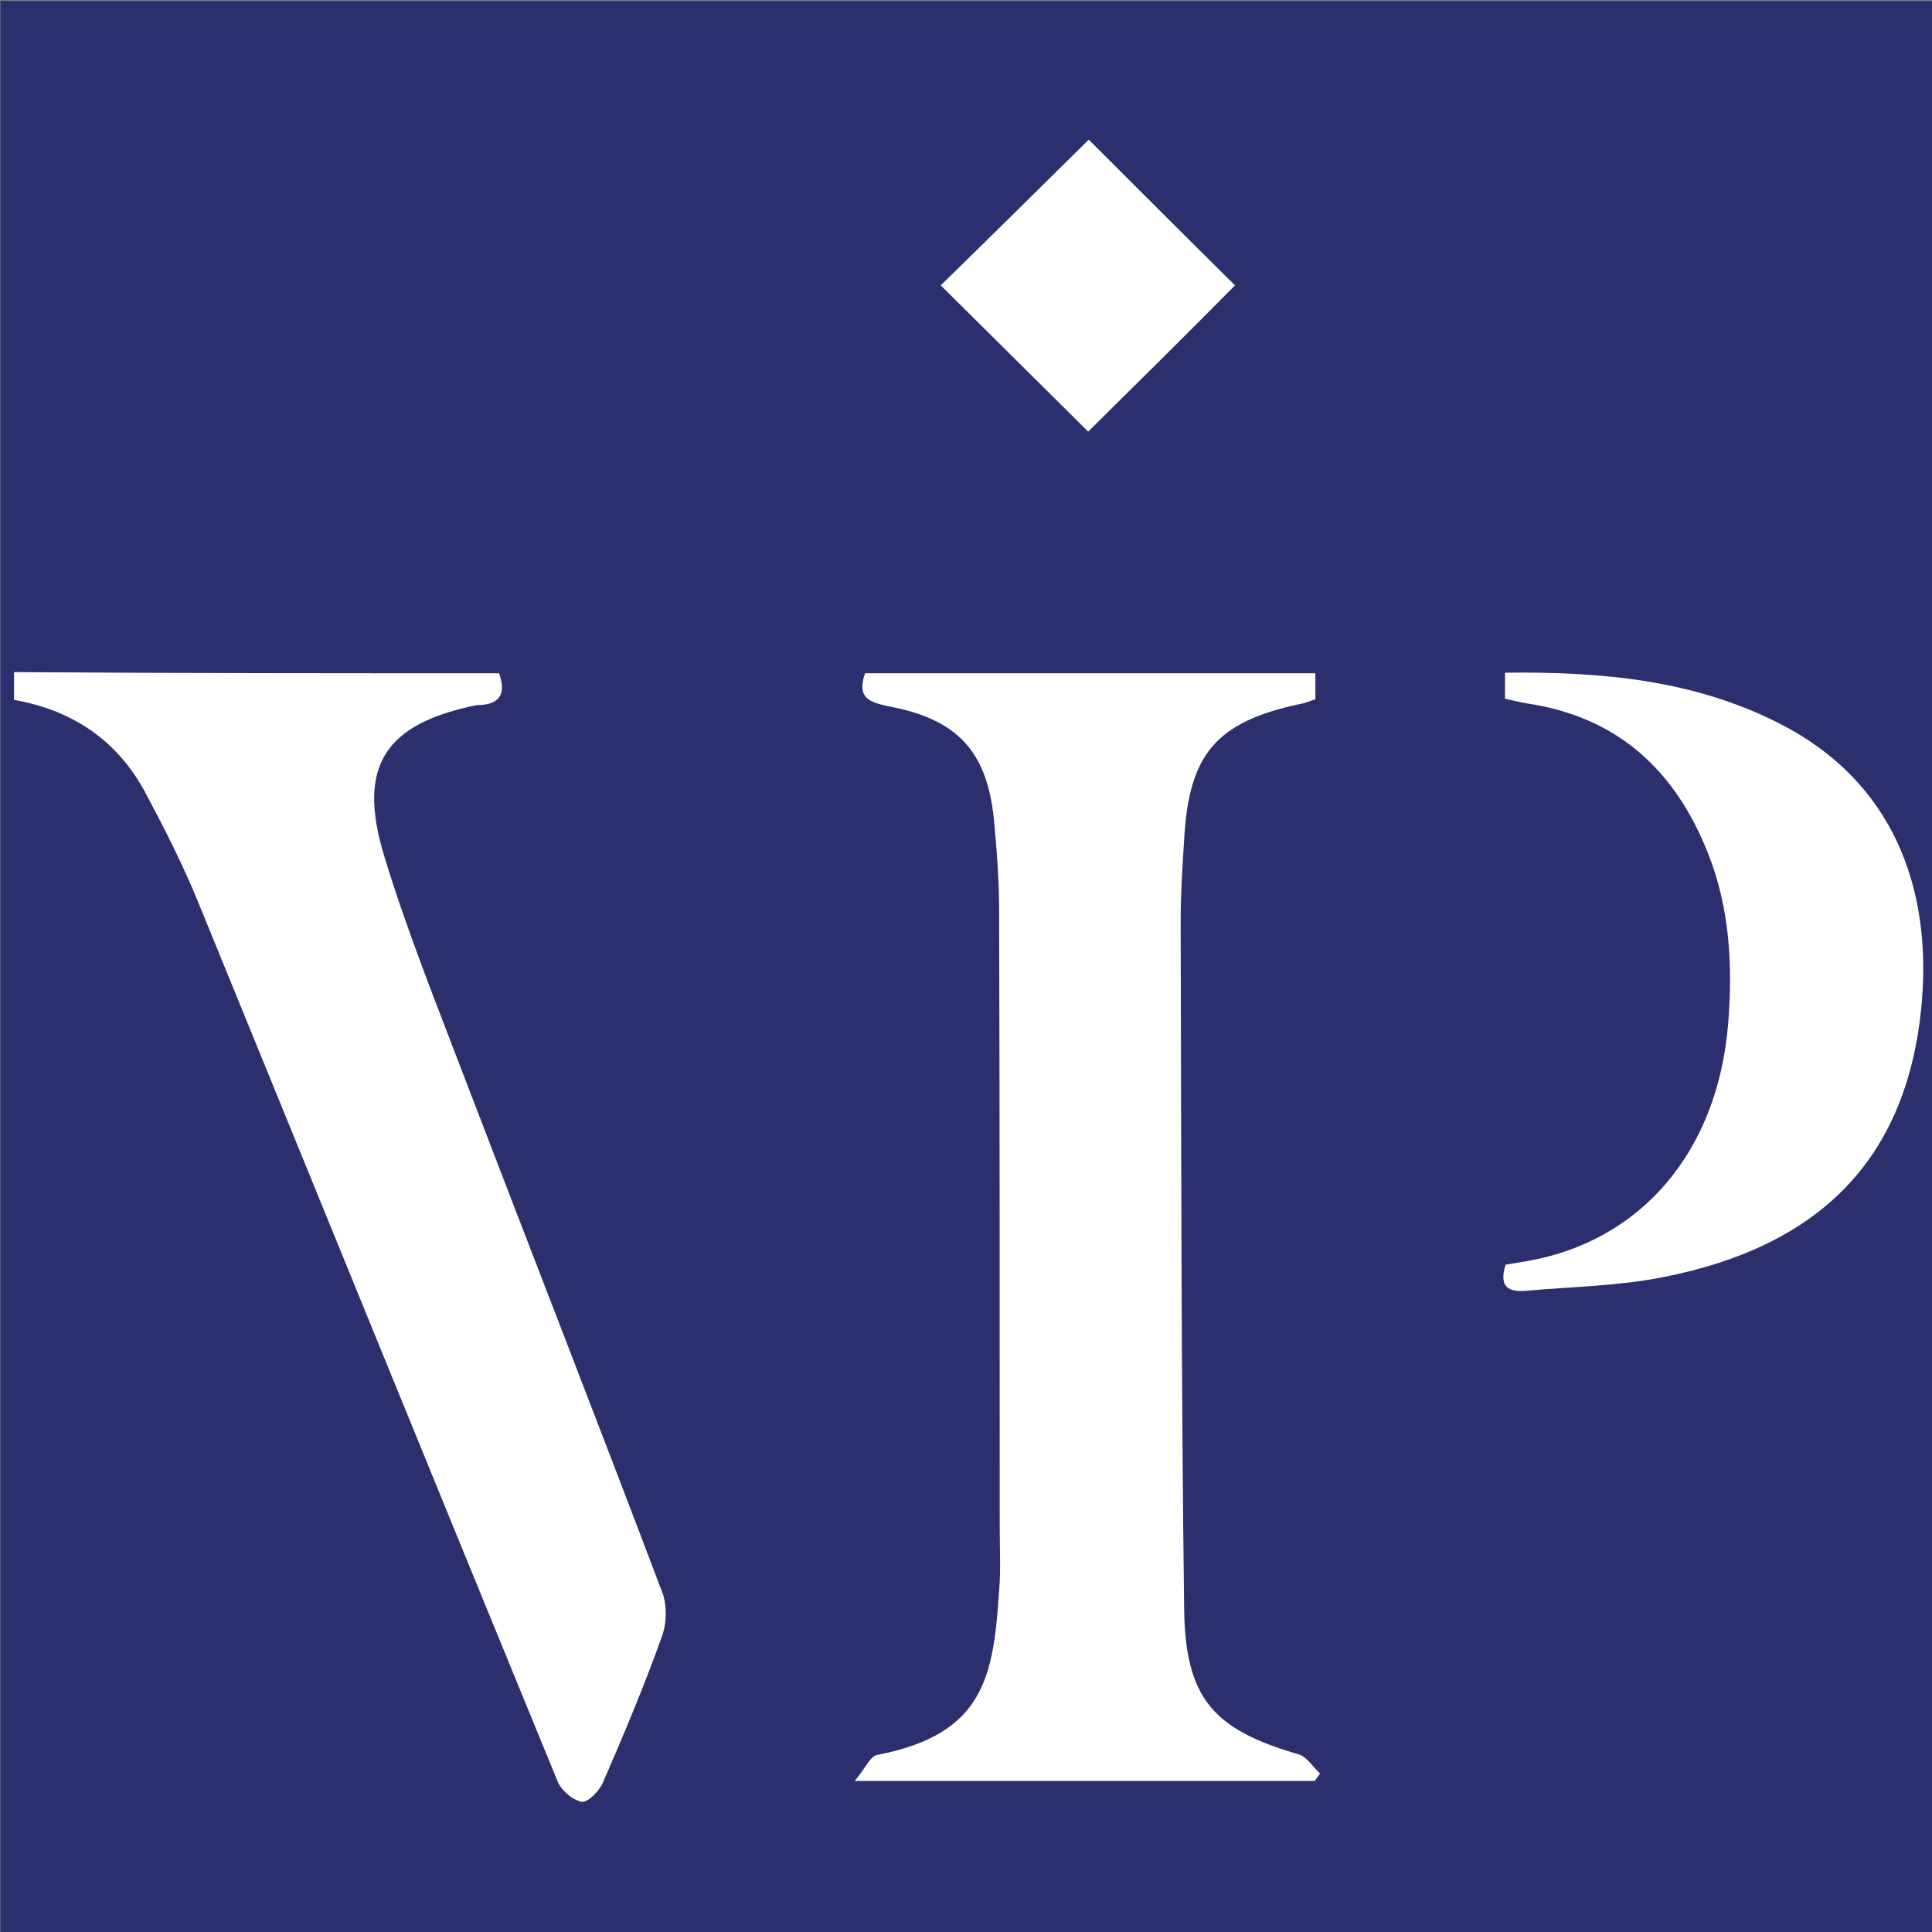
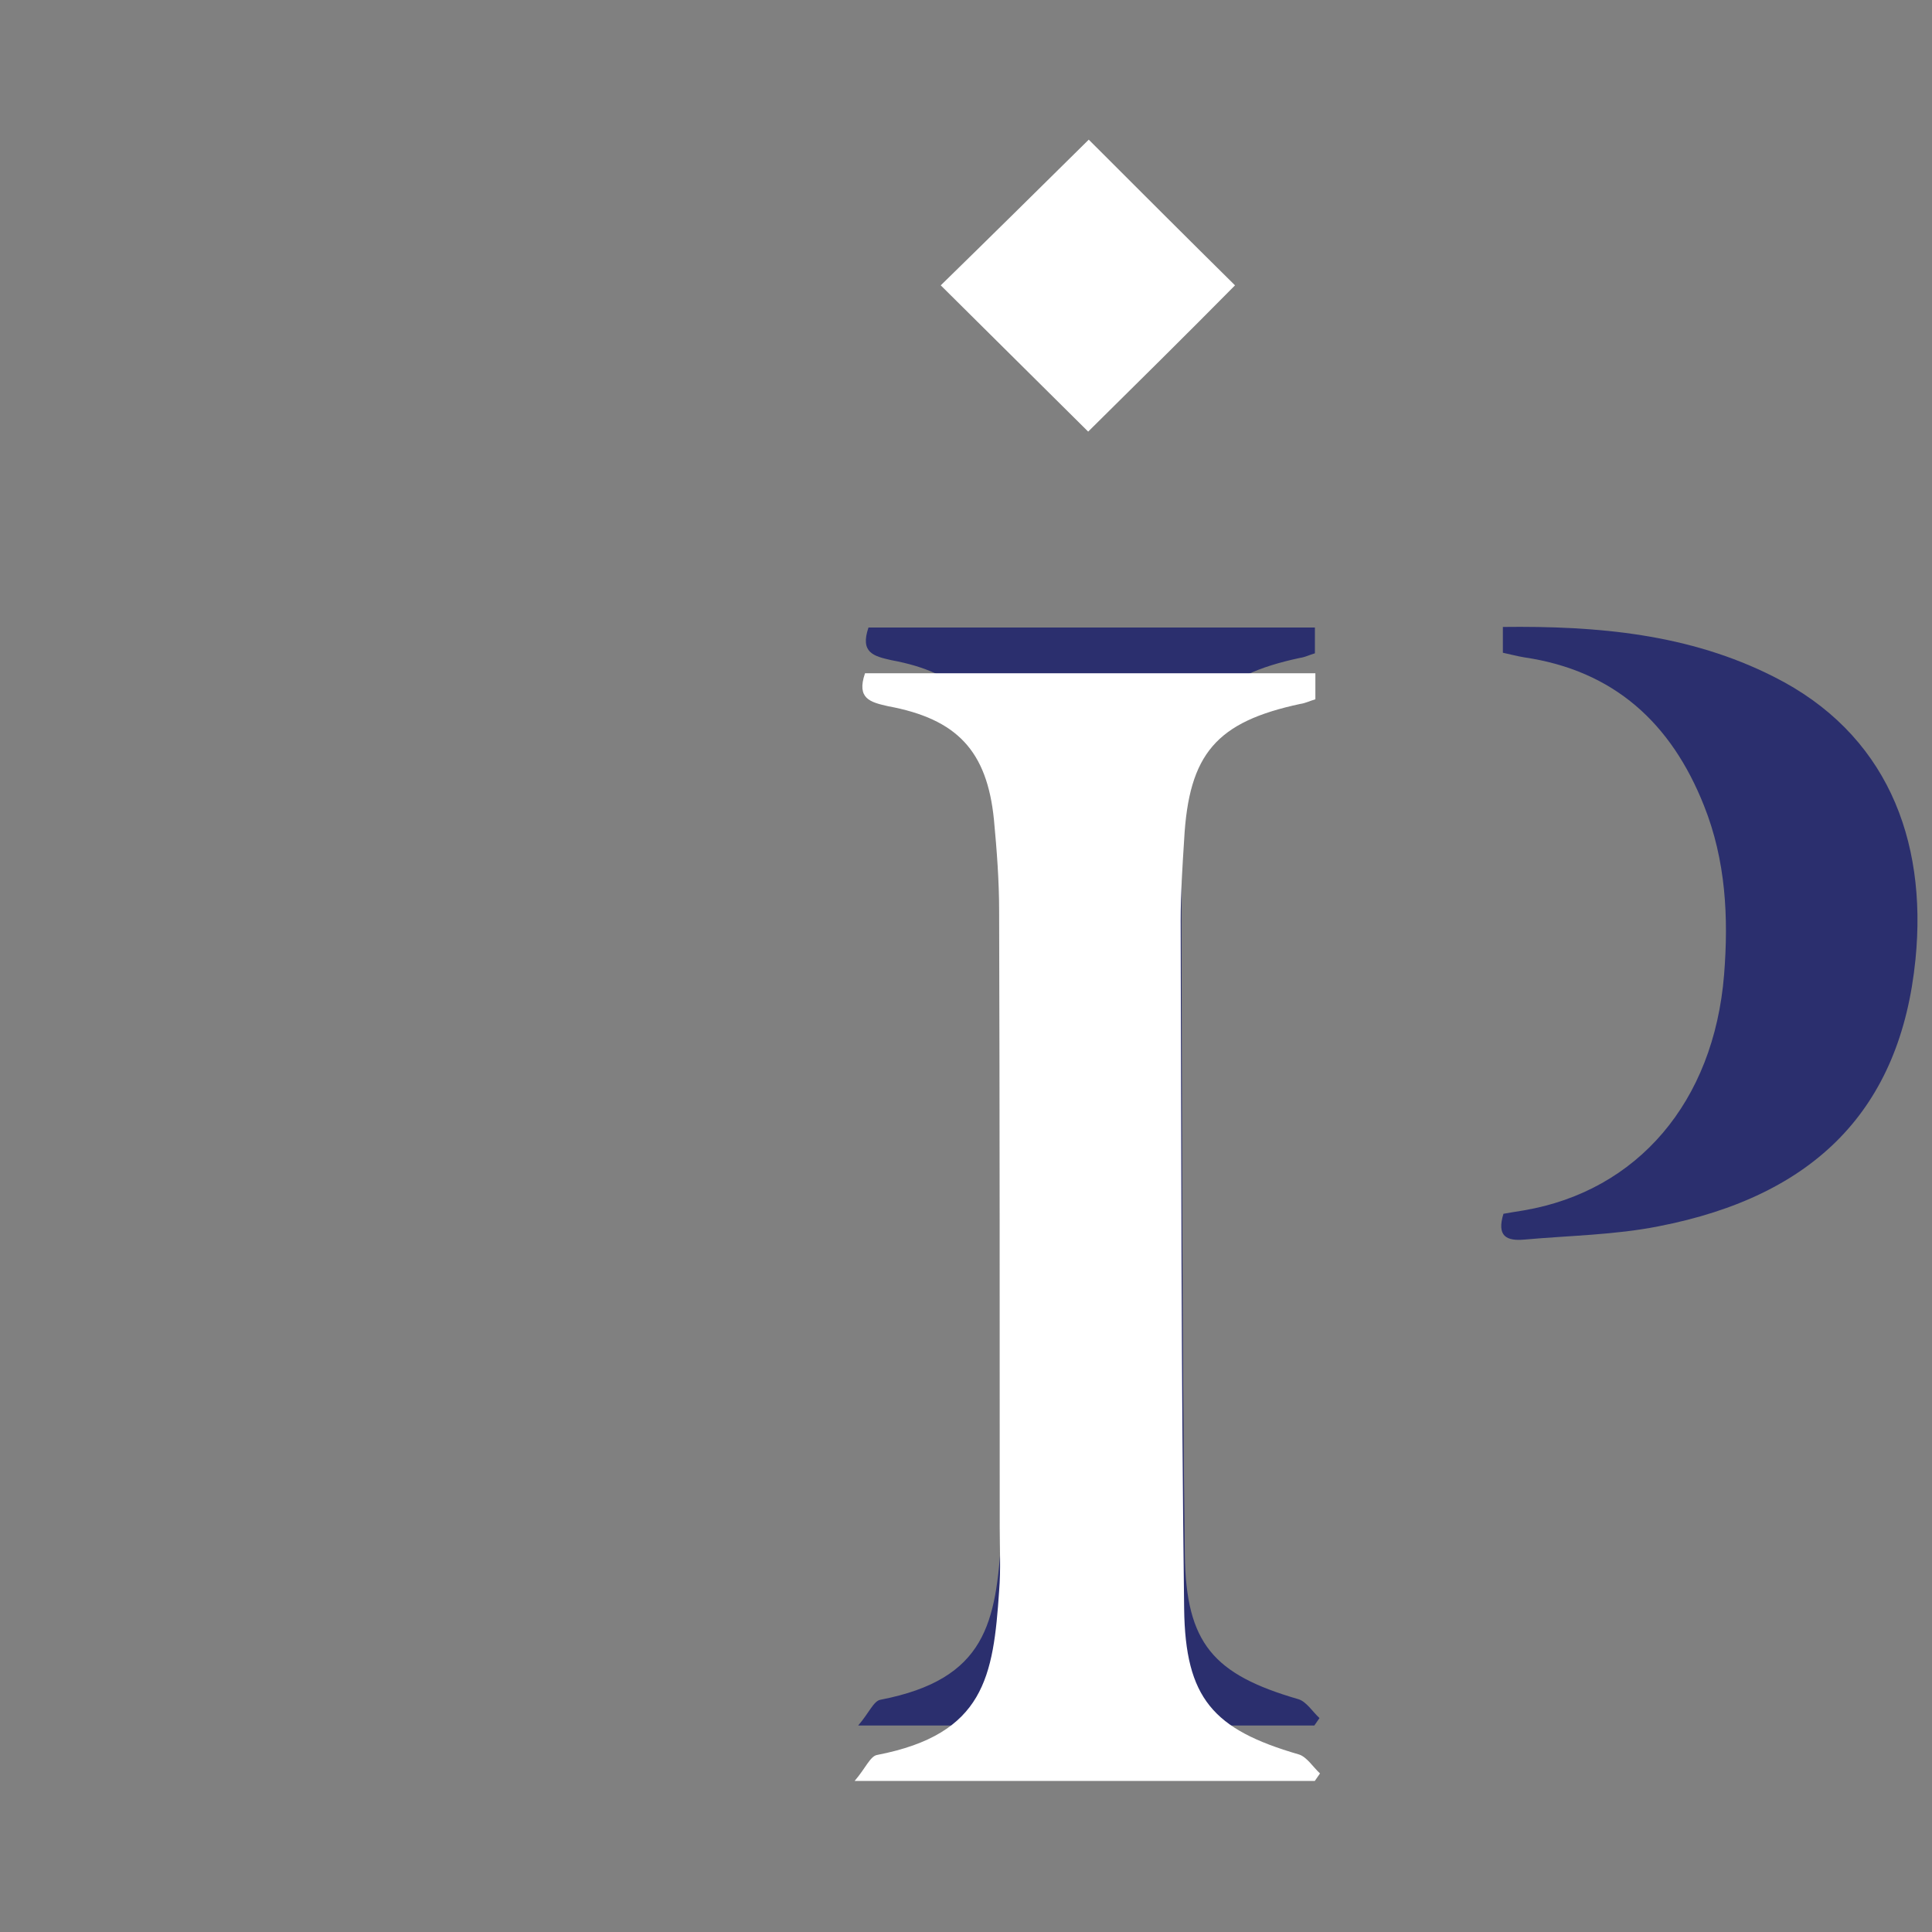
<svg xmlns="http://www.w3.org/2000/svg" xmlns:ns1="http://sodipodi.sourceforge.net/DTD/sodipodi-0.dtd" xmlns:ns2="http://www.inkscape.org/namespaces/inkscape" version="1.1" id="Ebene_1" x="0px" y="0px" width="44px" height="44px" viewBox="0 0 277.795 277.795" enable-background="new 0 0 277.795 277.795" xml:space="preserve" ns1:docname="HeaderIconResponsive.svg" ns2:version="1.2.2 (732a01da63, 2022-12-09)">
  <rect x="0" y="0" width="277.795" height="277.795" fill="#808080" stroke="none" />
  <defs id="defs24" />
  <ns1:namedview pagecolor="#ffffff" bordercolor="#666666" borderopacity="1" objecttolerance="10" gridtolerance="10" guidetolerance="10" ns2:pageopacity="0" ns2:pageshadow="2" ns2:window-width="2560" ns2:window-height="1369" id="namedview22" showgrid="false" ns2:zoom="15.170655" ns2:cx="25.476817" ns2:cy="36.32012" ns2:window-x="-8" ns2:window-y="-8" ns2:window-maximized="1" ns2:current-layer="Ebene_1" ns2:document-rotation="0" ns2:showpageshadow="2" ns2:pagecheckerboard="0" ns2:deskcolor="#d1d1d1" />
  <radialGradient id="SVGID_1_" cx="0.686" cy="1.497" r="205.464" gradientTransform="matrix(1 0 0 1 0 -3.051758e-04)" gradientUnits="userSpaceOnUse">
    <stop offset="0" style="stop-color:#466488" id="stop2" />
    <stop offset="0.99" style="stop-color:#003C65" id="stop4" />
  </radialGradient>
  <g id="g1348" transform="matrix(0.797,0,0,0.797,17.524,33.518)">
    <path class="st1" d="m 134.695,71.155 c 26.984,0 53.658,0 80.539,0 0,1.654 0,3.102 0,4.652 -1.034,0.31 -1.861,0.724 -2.688,0.827 -14.991,3.205 -19.954,8.891 -20.781,24.296 -0.31,4.859 -0.62,9.615 -0.62,14.474 0.103,41.045 0.103,81.986 0.62,123.031 0.207,16.025 5.169,21.608 20.471,26.054 1.447,0.413 2.585,2.275 3.825,3.412 -0.31,0.413 -0.62,0.93 -0.93,1.344 -26.777,0 -53.555,0 -82.296,0 1.964,-2.275 2.791,-4.446 4.032,-4.652 19.23,-3.722 20.781,-14.061 21.815,-29.362 0.31,-3.722 0.103,-7.547 0.103,-11.373 0,-36.702 0,-73.405 -0.103,-110.107 0,-5.48 -0.413,-10.959 -0.931,-16.439 -1.241,-12.303 -6.617,-17.989 -18.92,-20.264 -3.205,-0.724 -5.686,-1.344 -4.135,-5.893 z" id="path531" style="fill:#2b2f6e;stroke-width:1.034" />
-     <path class="st1" d="m 69.251,71.155 c 1.241,3.515 0.31,5.48 -3.412,5.686 -0.207,0 -0.31,0 -0.517,0 -16.439,3.308 -21.505,10.856 -16.645,26.881 4.135,13.647 9.512,26.881 14.578,40.218 11.683,30.499 23.572,60.895 35.152,91.498 0.931,2.378 0.827,5.79 -0.103,8.168 -3.102,8.685 -6.72,17.266 -10.442,25.847 -0.62,1.551 -2.791,3.722 -3.825,3.515 -1.654,-0.31 -3.722,-2.068 -4.342,-3.722 C 58.189,216.931 36.891,164.513 15.49,112.2 12.802,105.583 9.493,99.069 6.082,92.659 1.119,83.251 -6.945,77.772 -17.491,75.911 c 0,-1.758 0,-3.308 0,-4.963 28.948,0.207 57.897,0.207 86.742,0.207 z" id="path533" style="fill:#2b2f6e;stroke-width:1.034" />
    <path class="st1" d="m 249.145,75.704 c 0,-1.758 0,-2.998 0,-4.652 17.059,-0.207 33.601,1.241 48.902,8.995 20.16,10.132 27.708,29.155 25.537,50.97 -2.688,26.984 -18.093,42.699 -46.421,48.178 -7.857,1.551 -16.025,1.654 -24.089,2.378 -3.308,0.31 -5.066,-0.62 -3.825,-4.652 1.137,-0.207 2.481,-0.413 3.722,-0.62 20.471,-3.515 34.221,-19.54 36.082,-42.492 0.827,-10.339 0.31,-20.677 -3.619,-30.499 -5.893,-14.888 -16.232,-24.399 -32.464,-26.777 -1.241,-0.207 -2.378,-0.517 -3.825,-0.827 z" id="path535" style="fill:#2b2f6e;stroke-width:1.034" />
-     <path class="st1" d="m 174.603,39.157 c -8.478,-8.374 -17.369,-17.266 -26.364,-26.157 8.788,-8.581 17.679,-17.369 26.467,-26.054 8.685,8.685 17.576,17.576 26.157,26.054 -8.581,8.685 -17.576,17.576 -26.26,26.157 z" id="path537" style="fill:#2b2f6e;stroke-width:1.034" />
  </g>
  <g id="g1552" transform="matrix(0.595,0,0,0.595,108.769,2.952)">
    <g id="g1543" transform="matrix(0.098,0,0,0.098,9.041,169.572)">
-       <rect class="st0" width="4774.602" height="4774.602" id="rect908" x="-1956.568" y="-1778.657" style="fill:#2b2f6e;stroke-width:8.681" />
      <g id="g918" transform="matrix(14.256,0,0,14.256,-3512.612,-2078.088)">
        <path class="st1" d="m 258.7,137.3 c 26.1,0 51.9,0 77.9,0 0,1.6 0,3 0,4.5 -1,0.3 -1.8,0.7 -2.6,0.8 -14.5,3.1 -19.3,8.6 -20.1,23.5 -0.3,4.7 -0.6,9.3 -0.6,14 0.1,39.7 0.1,79.3 0.6,119 0.2,15.5 5,20.9 19.8,25.2 1.4,0.4 2.5,2.2 3.7,3.3 -0.3,0.4 -0.6,0.9 -0.9,1.3 -25.9,0 -51.8,0 -79.6,0 1.9,-2.2 2.7,-4.3 3.9,-4.5 18.6,-3.6 20.1,-13.6 21.1,-28.4 0.3,-3.6 0.1,-7.3 0.1,-11 0,-35.5 0,-71 -0.1,-106.5 0,-5.3 -0.4,-10.6 -0.9,-15.9 -1.2,-11.9 -6.4,-17.4 -18.3,-19.6 -3.1,-0.7 -5.5,-1.3 -4,-5.7 z" id="path910" style="fill:#ffffff" />
-         <path class="st1" d="m 195.4,137.3 c 1.2,3.4 0.3,5.3 -3.3,5.5 -0.2,0 -0.3,0 -0.5,0 -15.9,3.2 -20.8,10.5 -16.1,26 4,13.2 9.2,26 14.1,38.9 11.3,29.5 22.8,58.9 34,88.5 0.9,2.3 0.8,5.6 -0.1,7.9 -3,8.4 -6.5,16.7 -10.1,25 -0.6,1.5 -2.7,3.6 -3.7,3.4 -1.6,-0.3 -3.6,-2 -4.2,-3.6 -20.8,-50.6 -41.4,-101.3 -62.1,-151.9 -2.6,-6.4 -5.8,-12.7 -9.1,-18.9 -4.8,-9.1 -12.6,-14.4 -22.8,-16.2 0,-1.7 0,-3.2 0,-4.8 28,0.2 56,0.2 83.9,0.2 z" id="path912" style="fill:#ffffff" />
-         <path class="st1" d="m 369.4,141.7 c 0,-1.7 0,-2.9 0,-4.5 16.5,-0.2 32.5,1.2 47.3,8.7 19.5,9.8 26.8,28.2 24.7,49.3 -2.6,26.1 -17.5,41.3 -44.9,46.6 -7.6,1.5 -15.5,1.6 -23.3,2.3 -3.2,0.3 -4.9,-0.6 -3.7,-4.5 1.1,-0.2 2.4,-0.4 3.6,-0.6 19.8,-3.4 33.1,-18.9 34.9,-41.1 0.8,-10 0.3,-20 -3.5,-29.5 -5.7,-14.4 -15.7,-23.6 -31.4,-25.9 -1.2,-0.2 -2.3,-0.5 -3.7,-0.8 z" id="path914" style="fill:#ffffff" />
        <path class="st1" d="m 297.3,95.5 c -8.2,-8.1 -16.8,-16.7 -25.5,-25.3 8.5,-8.3 17.1,-16.8 25.6,-25.2 8.4,8.4 17,17 25.3,25.2 -8.3,8.4 -17,17 -25.4,25.3 z" id="path916" style="fill:#ffffff" />
      </g>
    </g>
  </g>
</svg>